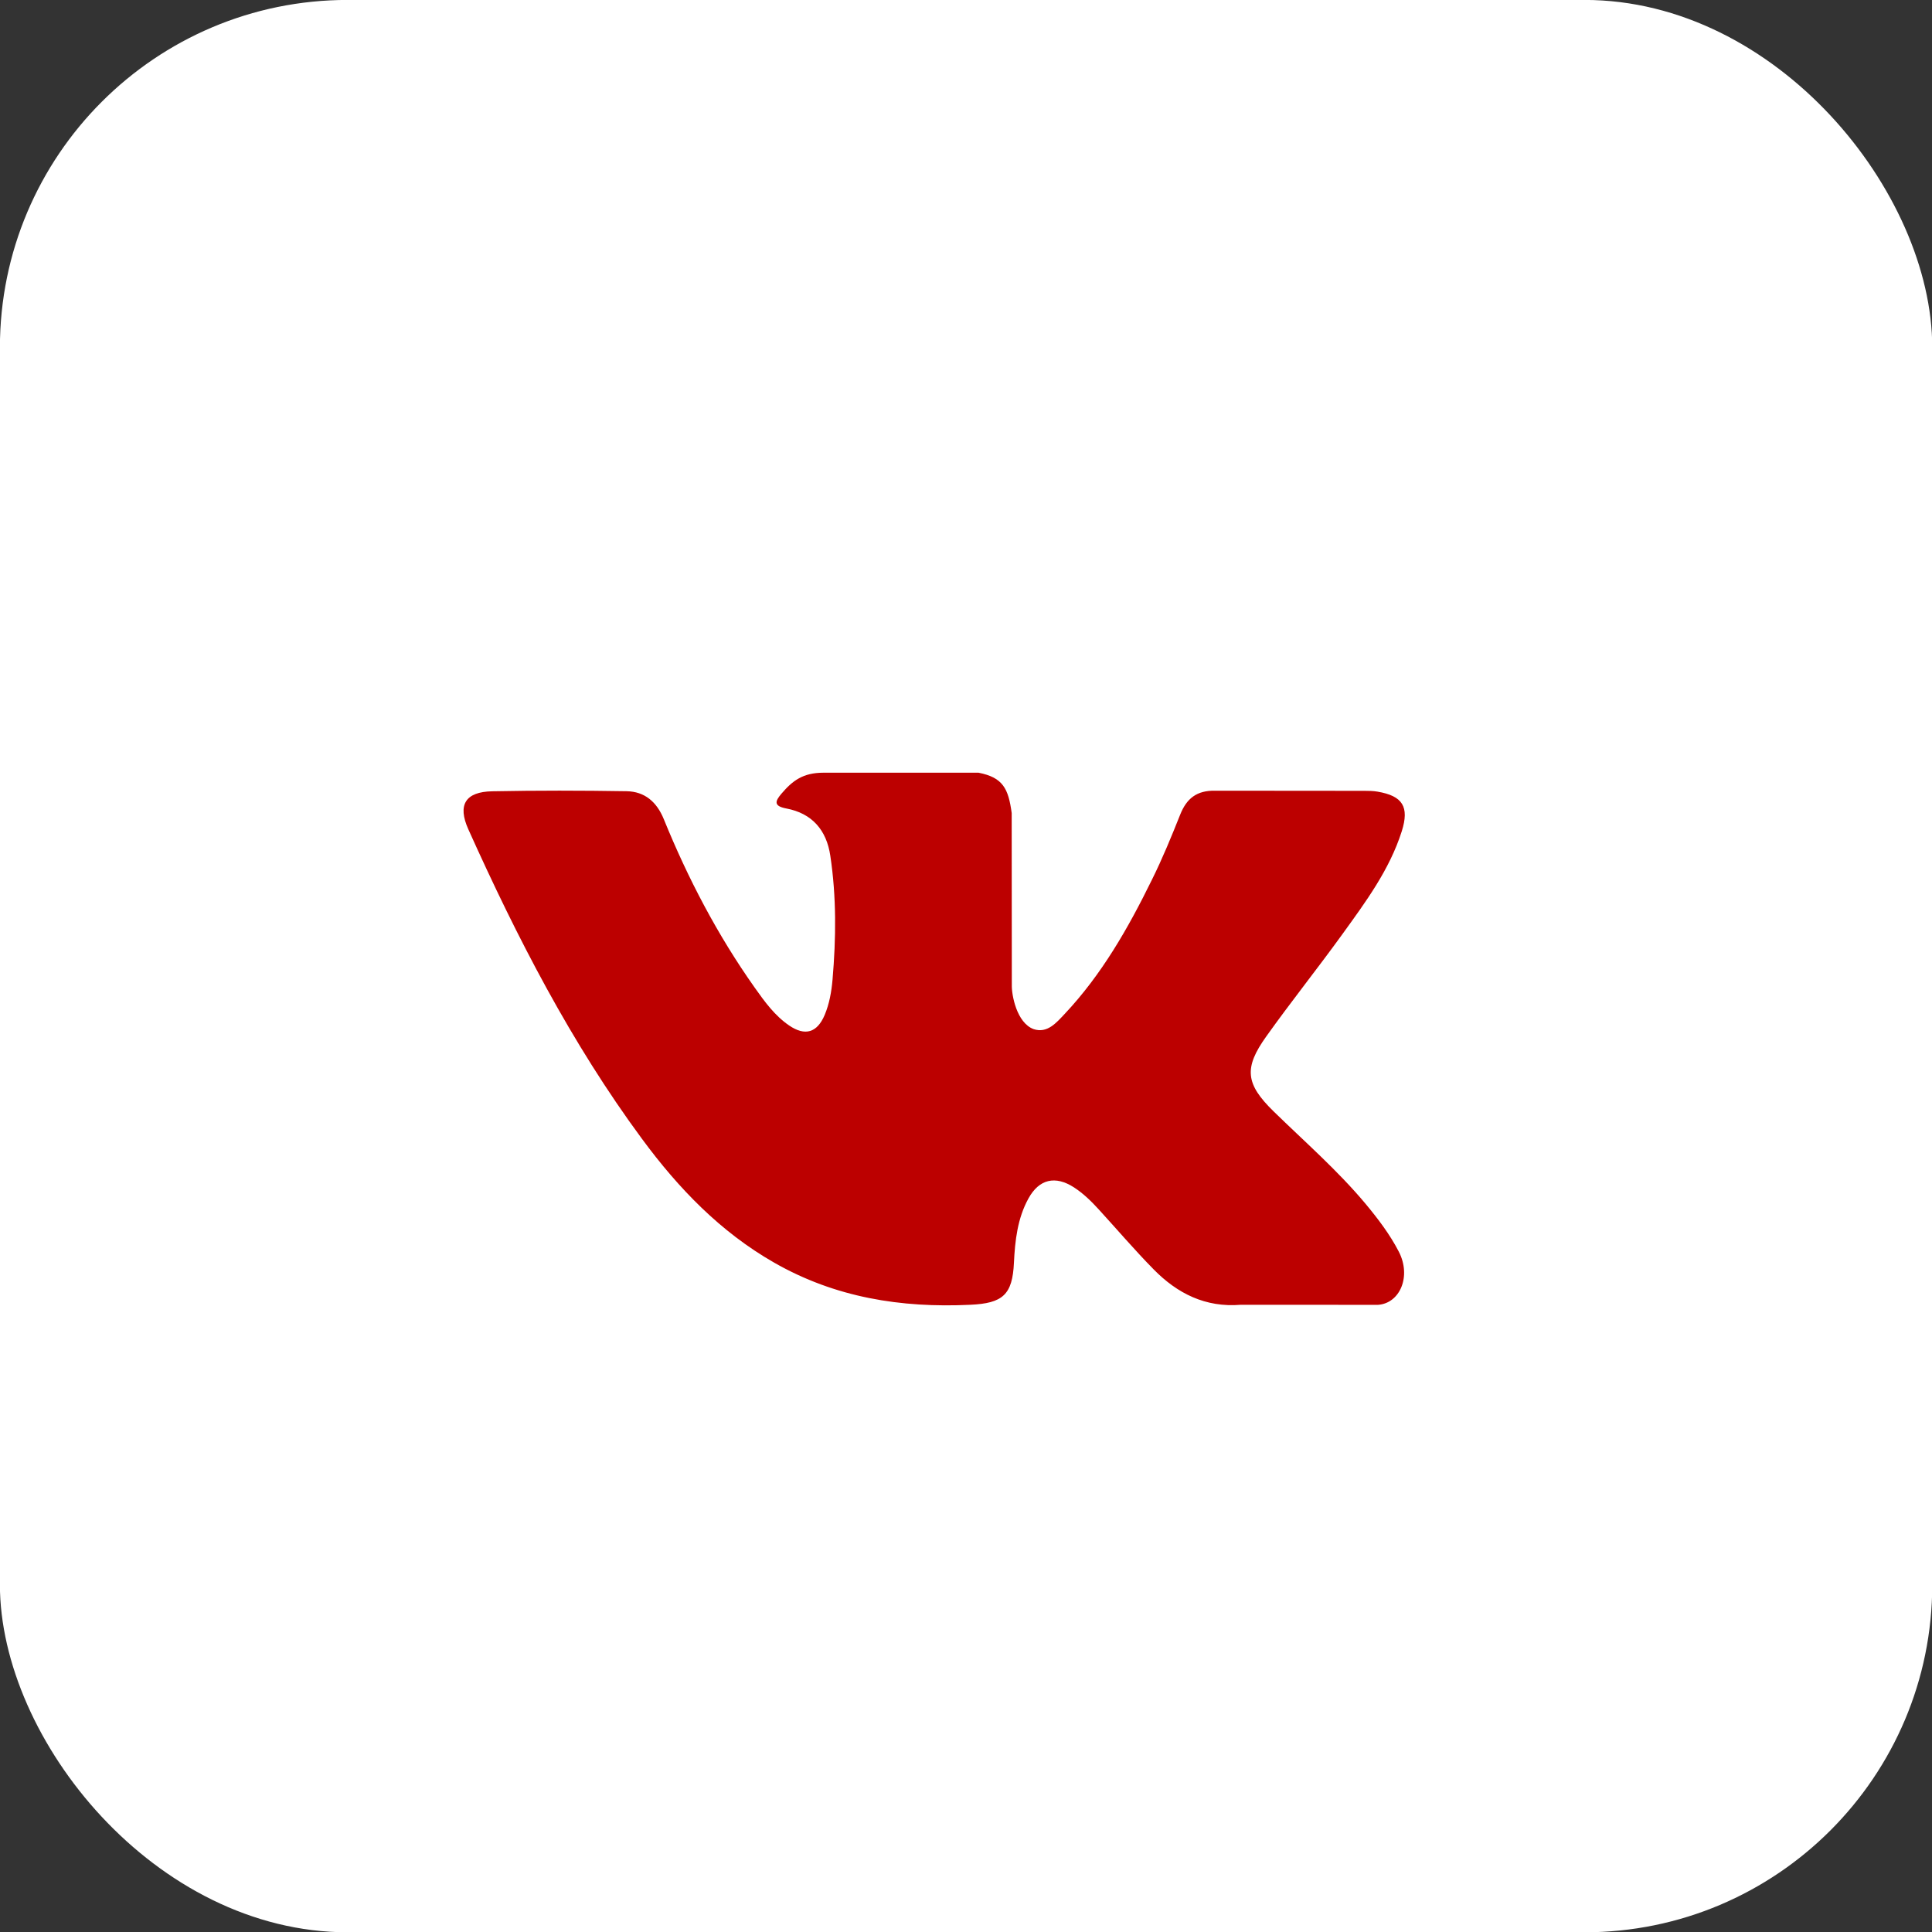
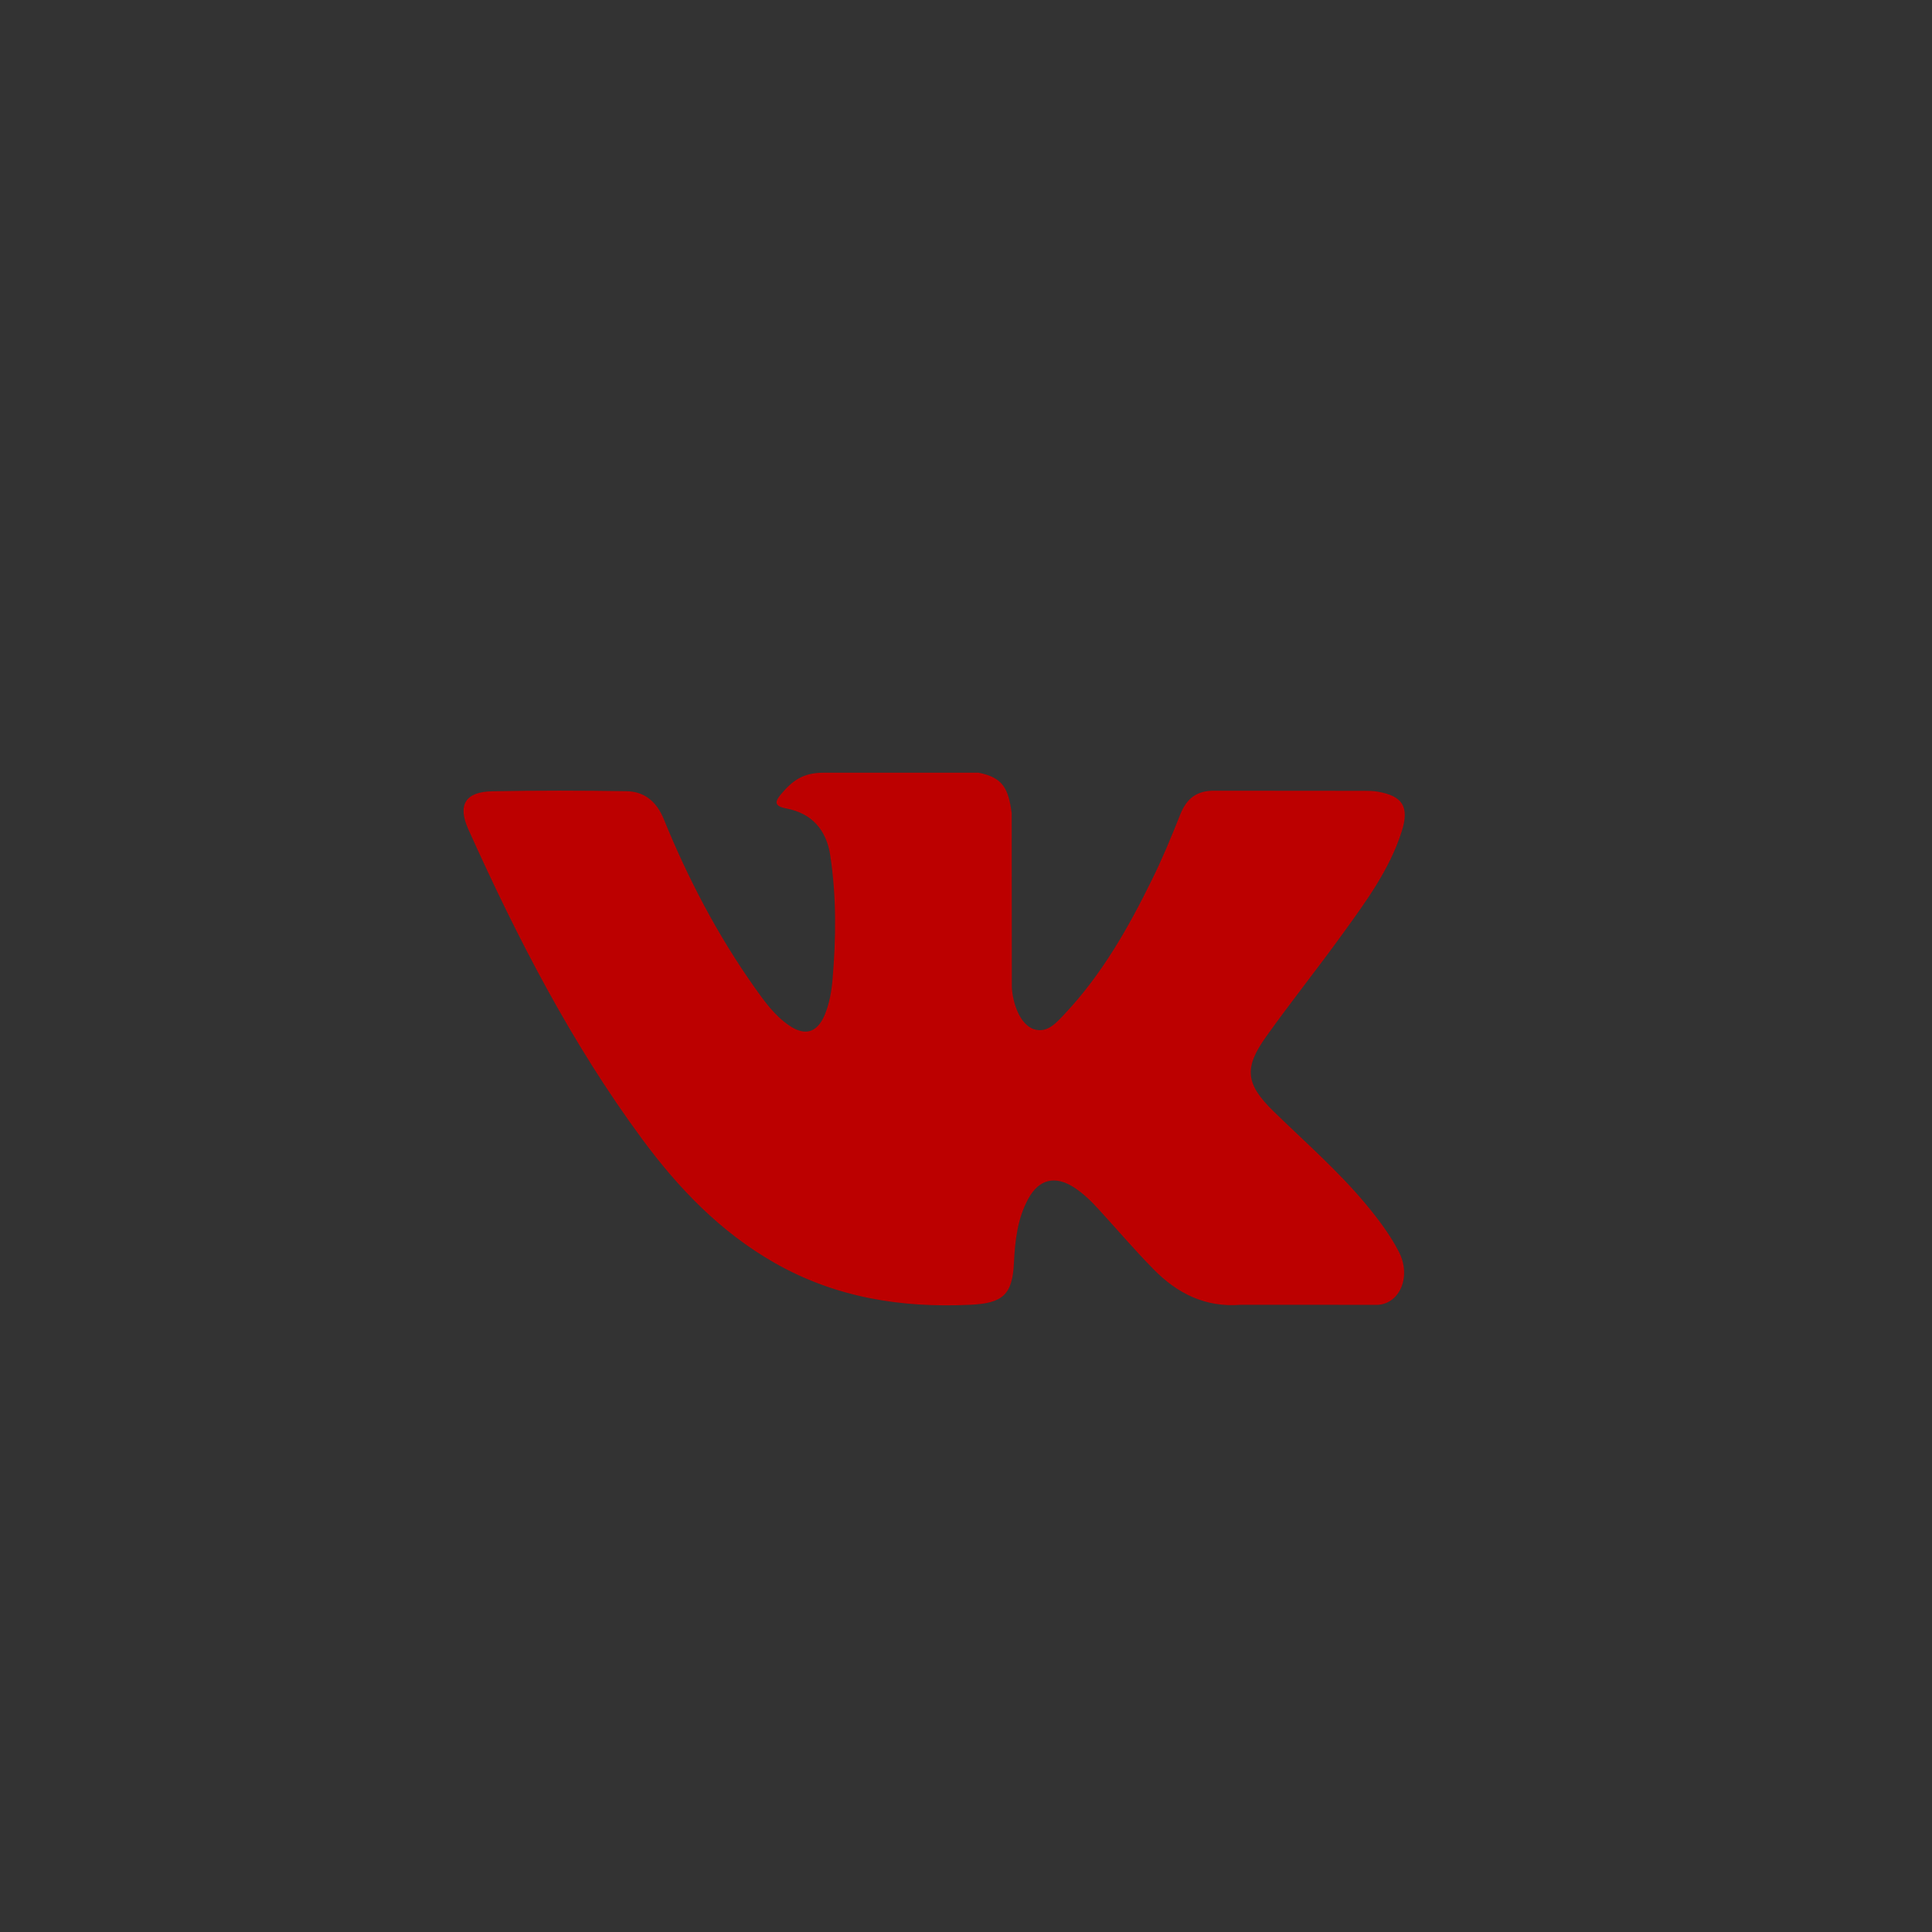
<svg xmlns="http://www.w3.org/2000/svg" width="60" height="60" viewBox="0 0 60 60" fill="none">
  <rect x="0" y="0" width="60" height="60" fill="#333333" stroke="none" />
-   <rect x="-0.003" y="-0.002" width="60.011" height="60.011" rx="10.8" fill="white" />
  <path fill-rule="evenodd" clip-rule="evenodd" d="M39.553 34.515C40.523 35.462 41.546 36.352 42.416 37.394C42.8 37.857 43.164 38.335 43.442 38.873C43.836 39.637 43.479 40.477 42.794 40.523L38.536 40.521C37.437 40.612 36.561 40.17 35.825 39.419C35.235 38.819 34.689 38.179 34.122 37.559C33.89 37.305 33.646 37.066 33.356 36.877C32.774 36.5 32.27 36.616 31.938 37.222C31.599 37.839 31.523 38.522 31.489 39.209C31.444 40.212 31.141 40.475 30.133 40.521C27.981 40.623 25.938 40.297 24.04 39.211C22.367 38.254 21.069 36.902 19.94 35.372C17.741 32.393 16.057 29.119 14.544 25.754C14.203 24.996 14.452 24.589 15.289 24.574C16.678 24.547 18.067 24.549 19.458 24.572C20.023 24.581 20.396 24.904 20.614 25.438C21.366 27.286 22.286 29.044 23.44 30.674C23.747 31.108 24.061 31.542 24.507 31.847C25.001 32.185 25.377 32.073 25.61 31.523C25.757 31.174 25.822 30.799 25.855 30.425C25.965 29.14 25.979 27.857 25.786 26.576C25.668 25.776 25.218 25.259 24.42 25.108C24.013 25.031 24.073 24.879 24.27 24.647C24.613 24.246 24.935 23.997 25.576 23.997H30.389C31.147 24.146 31.315 24.487 31.419 25.249L31.423 30.595C31.415 30.89 31.57 31.766 32.102 31.961C32.527 32.1 32.808 31.76 33.063 31.49C34.215 30.267 35.038 28.822 35.772 27.325C36.099 26.667 36.379 25.984 36.651 25.301C36.852 24.794 37.168 24.545 37.738 24.556L42.37 24.56C42.508 24.56 42.647 24.562 42.78 24.585C43.56 24.718 43.774 25.054 43.533 25.816C43.153 27.012 42.414 28.008 41.691 29.009C40.919 30.078 40.093 31.11 39.327 32.185C38.623 33.167 38.679 33.662 39.553 34.515Z" fill="#BC0000" />
</svg>